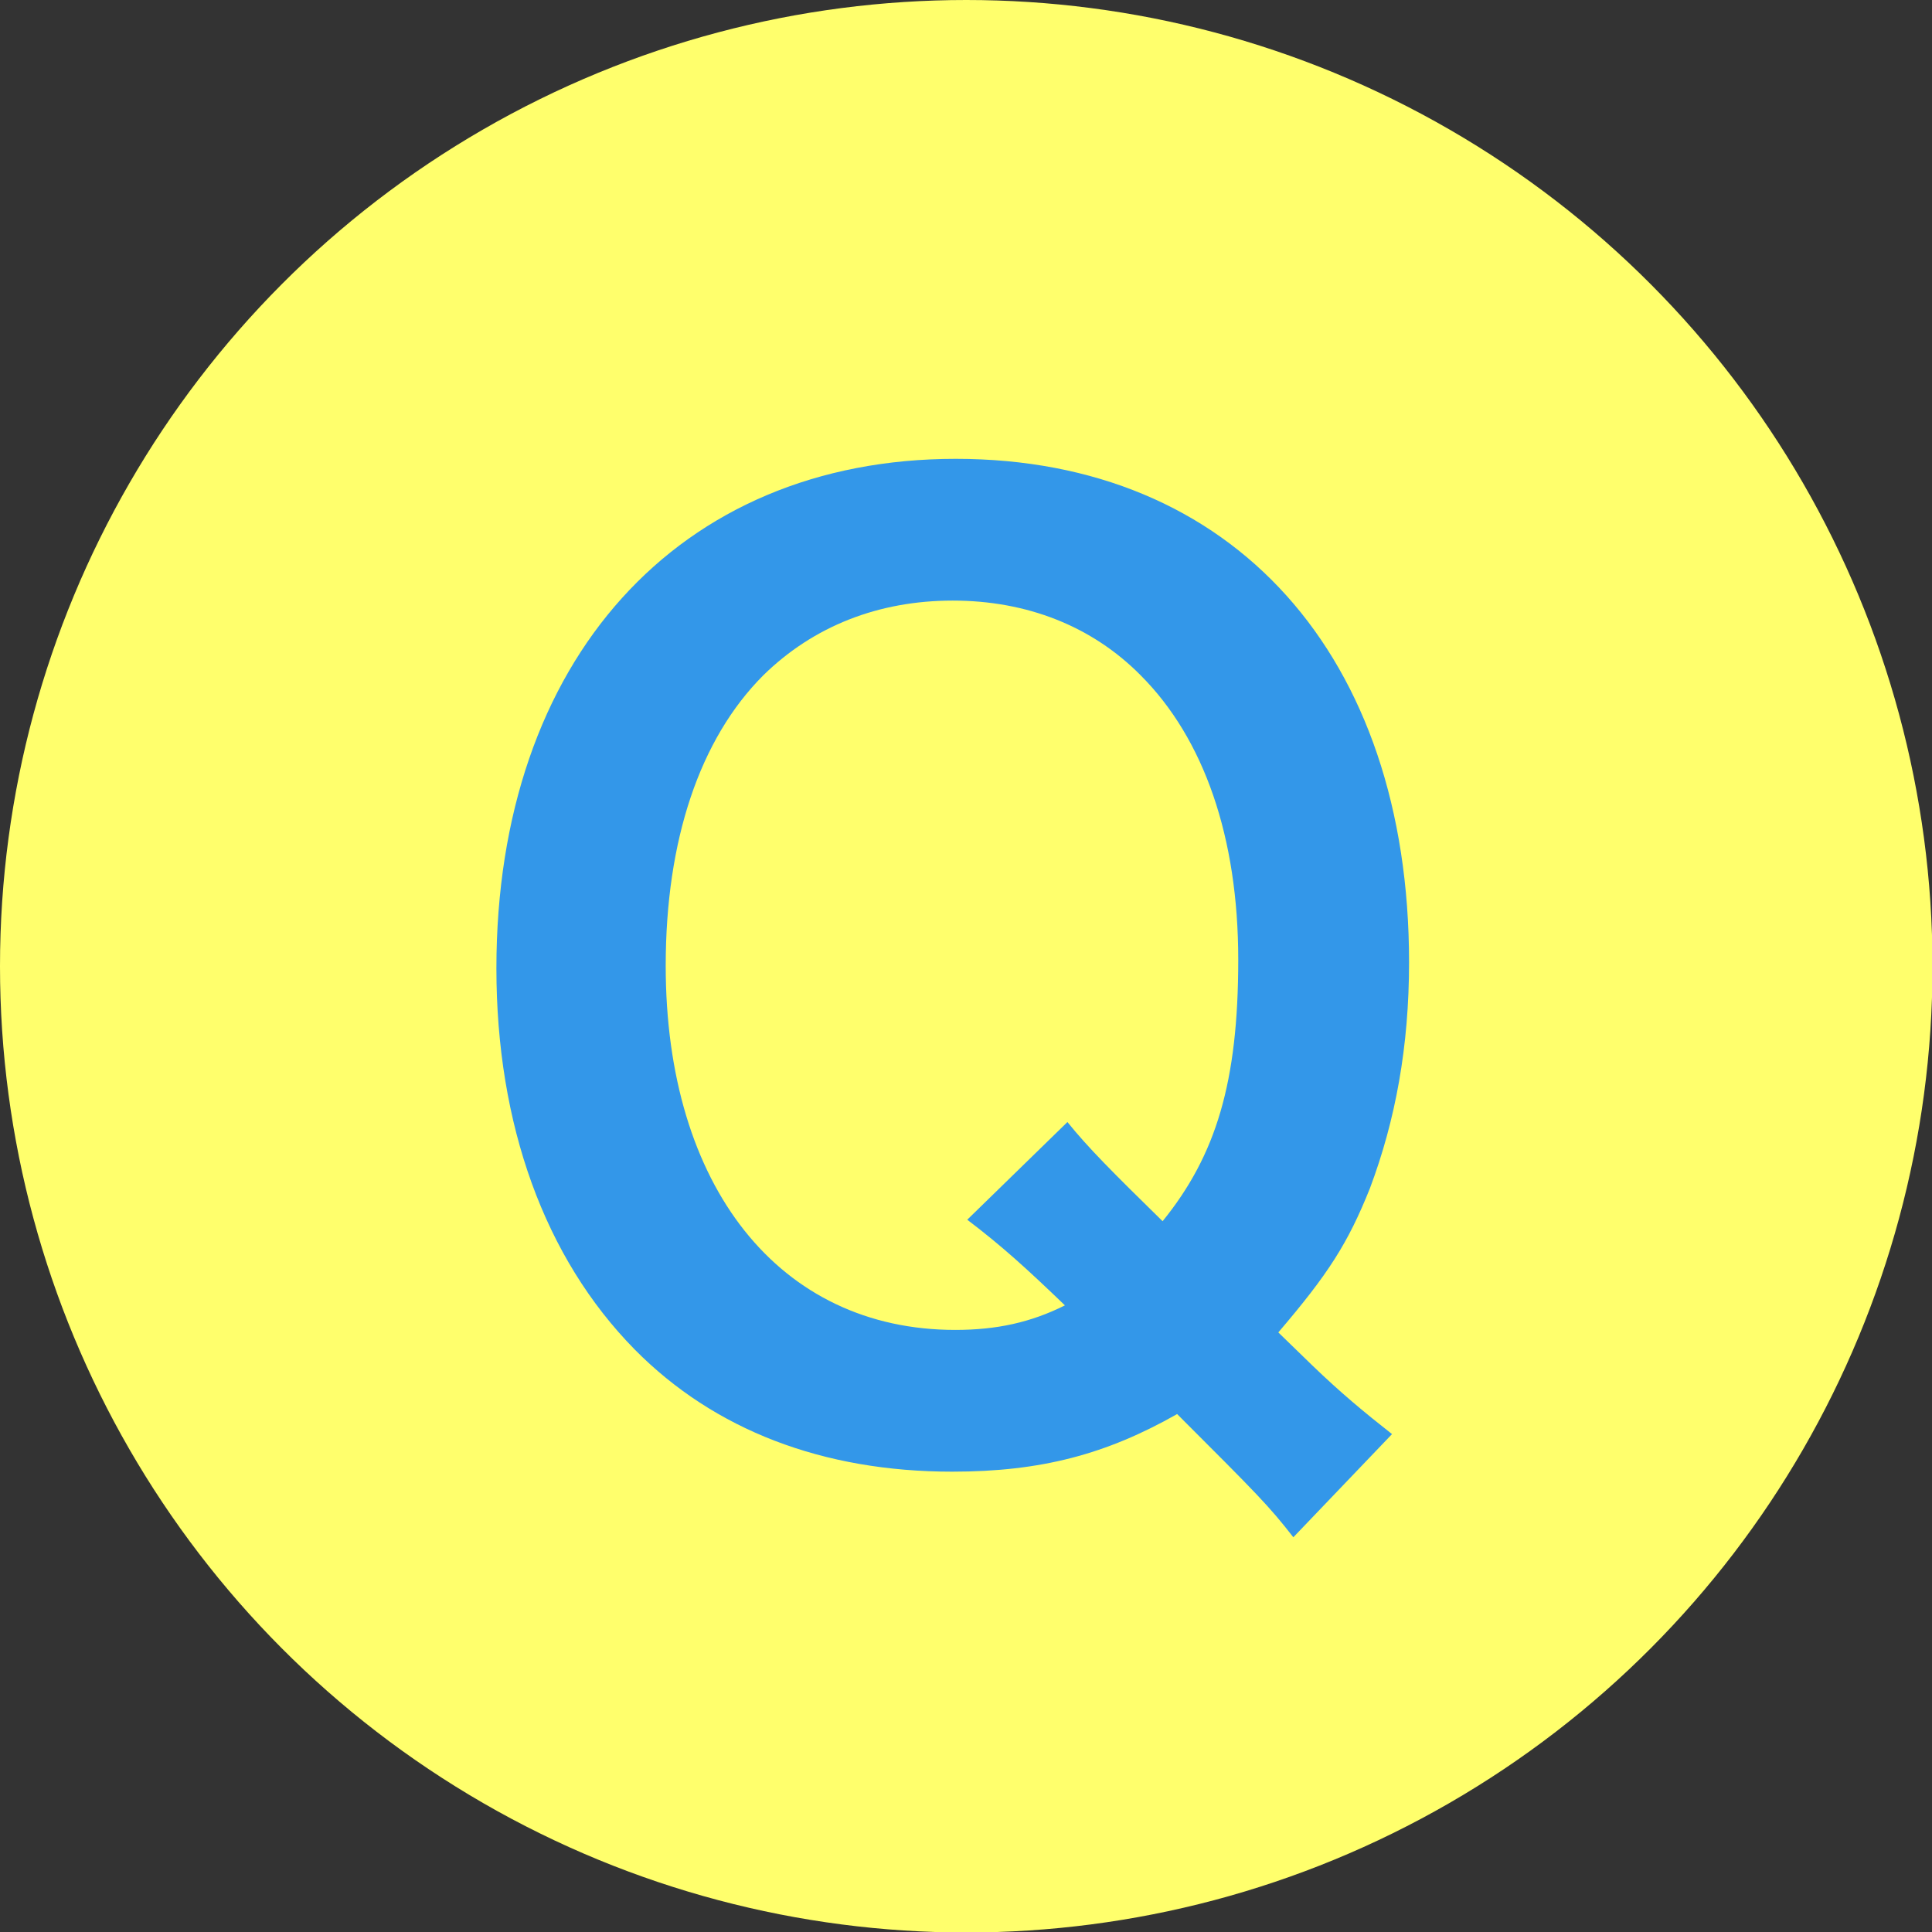
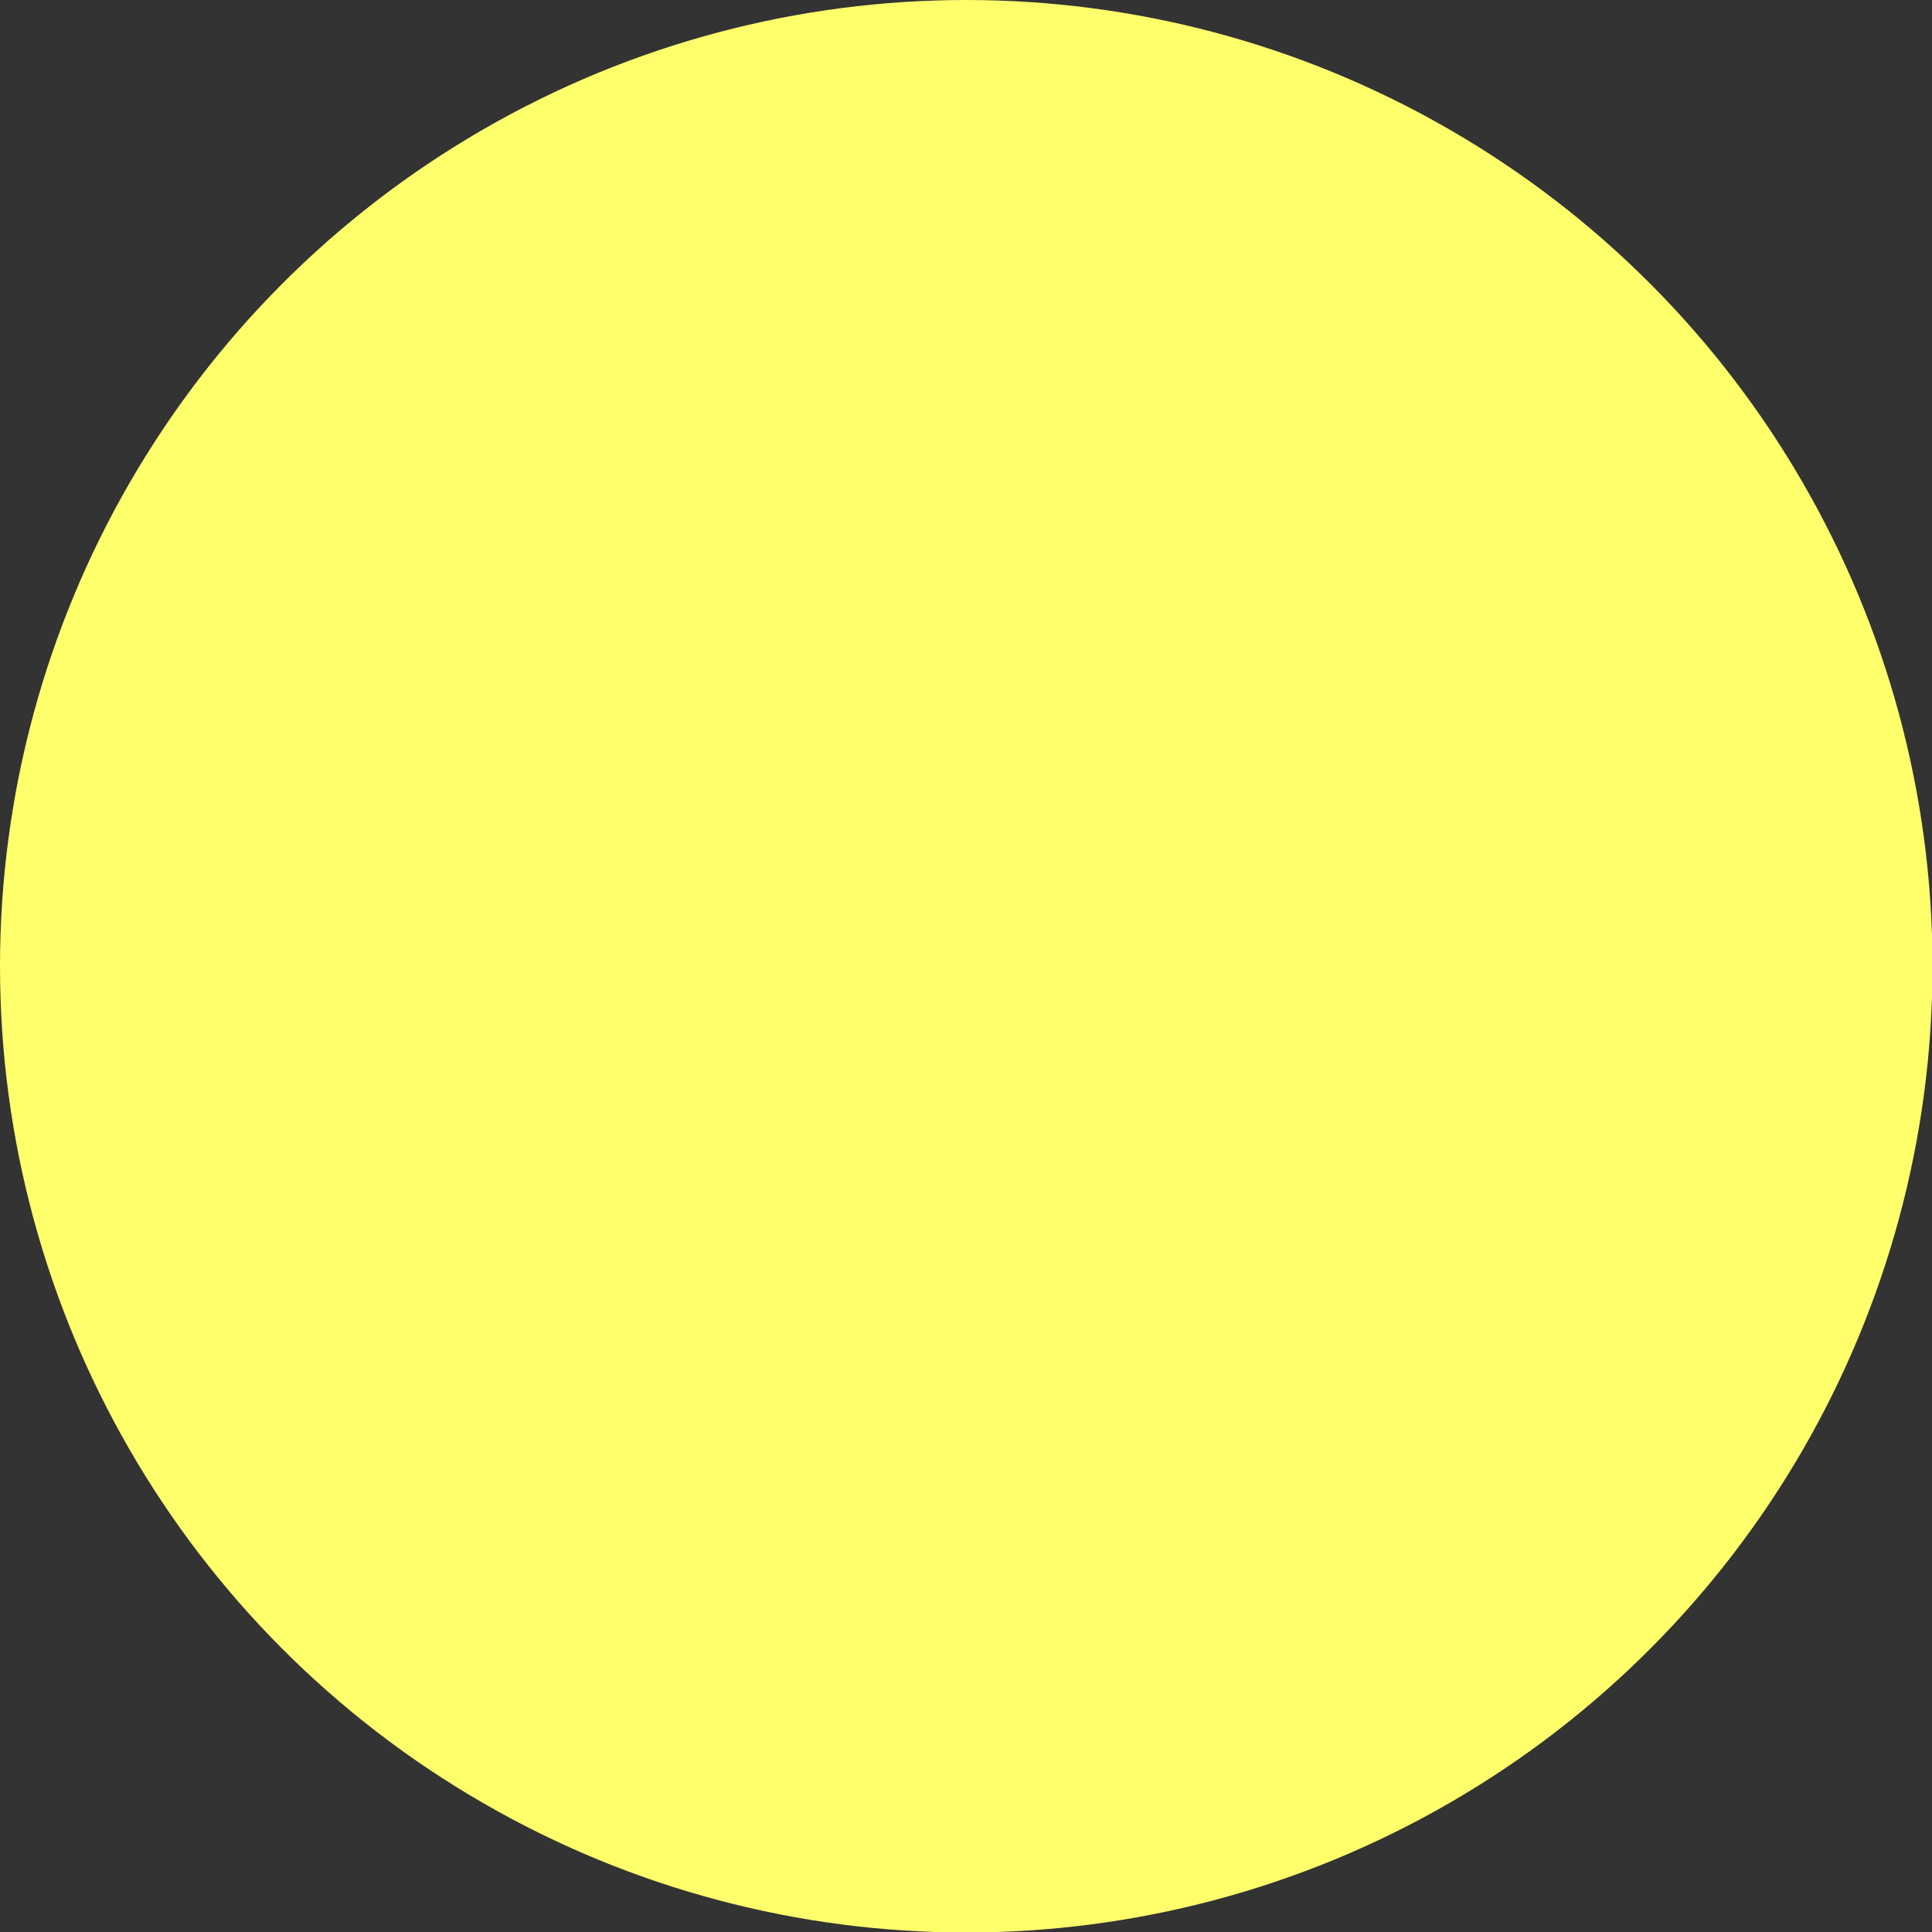
<svg xmlns="http://www.w3.org/2000/svg" id="_レイヤー_1" viewBox="0 0 38.57 38.57">
  <rect x="0" y="0" width="38.57" height="38.57" fill="#333333" stroke="none" />
  <defs>
    <style>.cls-1{fill:#3397e9;}.cls-1,.cls-2{stroke-width:0px;}.cls-2{fill:#ffff6c;}</style>
  </defs>
  <circle class="cls-2" cx="19.29" cy="19.29" r="19.29" />
-   <path class="cls-1" d="m25.82,30.69c-.49-.63-.71-.85-2.32-2.46-1.41.8-2.71,1.15-4.49,1.15-2.58,0-4.75-.83-6.34-2.44-1.8-1.83-2.76-4.49-2.76-7.61,0-6.15,3.63-10.17,9.17-10.17s9.05,3.93,9.05,10.05c0,1.68-.27,3.15-.78,4.51-.44,1.1-.83,1.71-1.83,2.88l.68.66c.56.54,1.03.93,1.59,1.37l-1.98,2.07Zm-4.51-8.29c.41.51.9,1,1.9,1.98,1.07-1.32,1.51-2.78,1.51-5.22s-.68-4.41-1.95-5.68c-.97-.98-2.27-1.49-3.75-1.49s-2.78.51-3.78,1.49c-1.27,1.27-1.95,3.29-1.95,5.8,0,4.41,2.27,7.27,5.78,7.27.83,0,1.51-.15,2.19-.49-.76-.73-1.24-1.17-1.95-1.71l2-1.95Z" />
</svg>